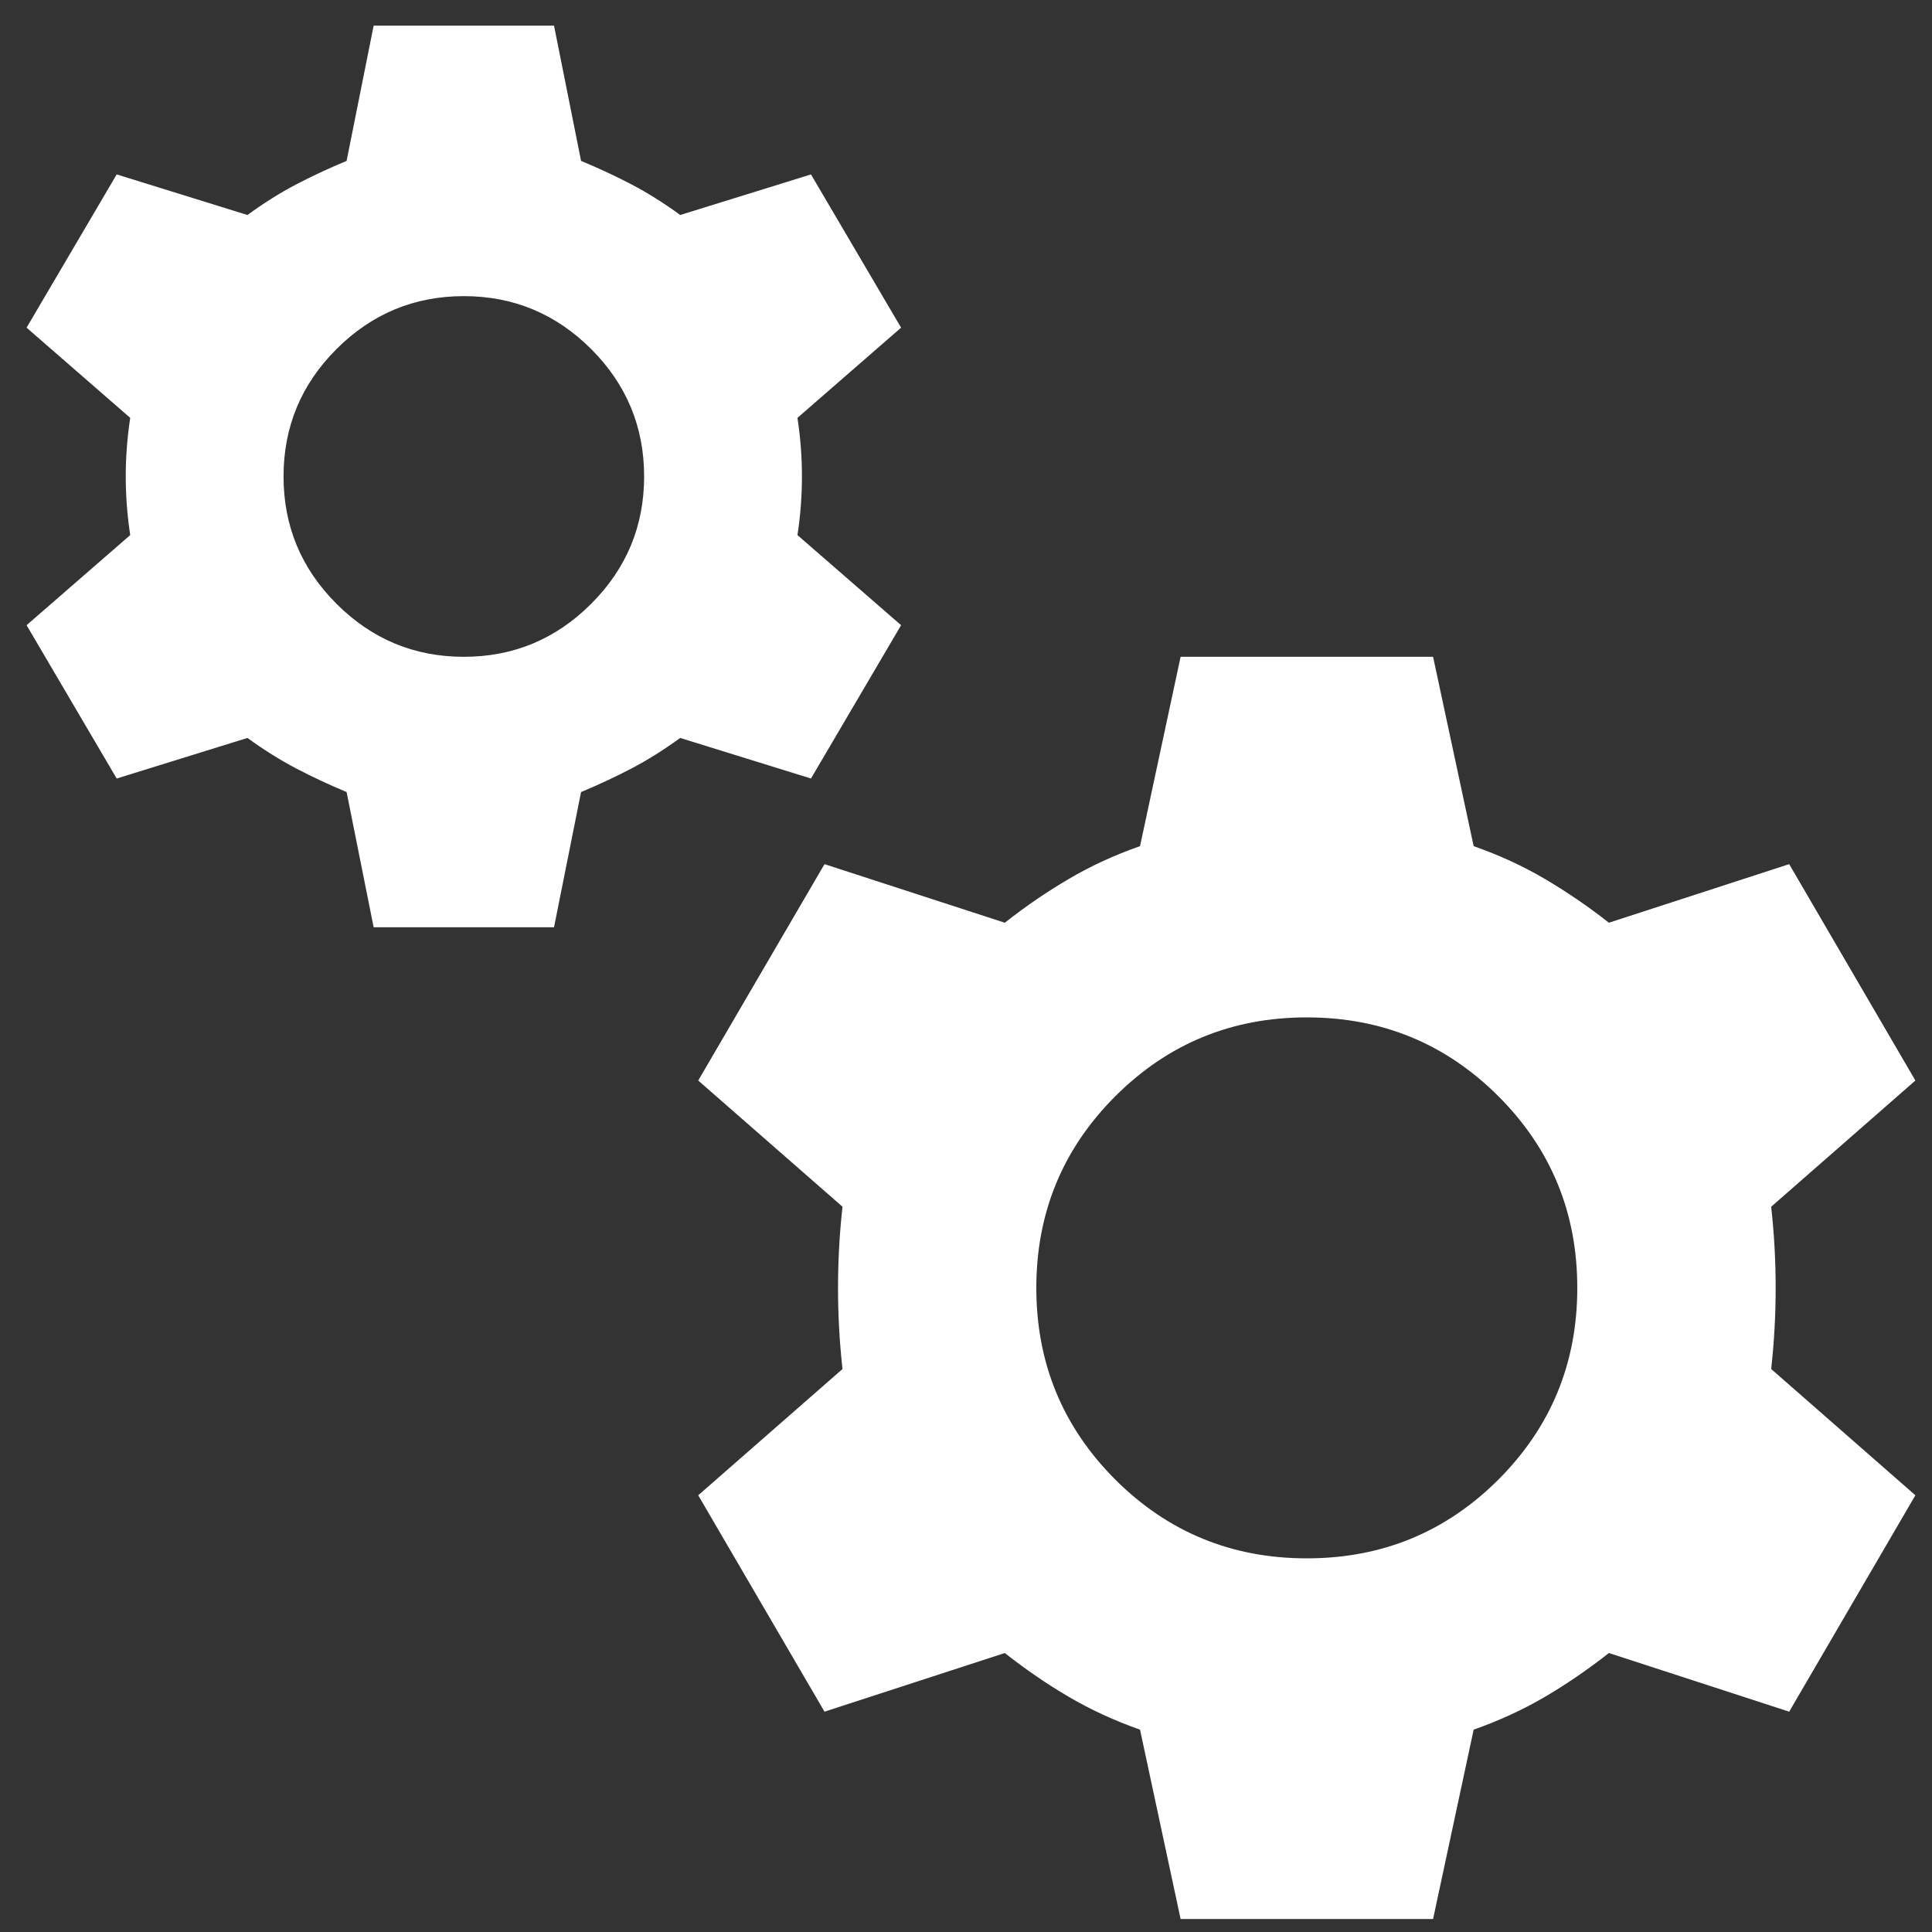
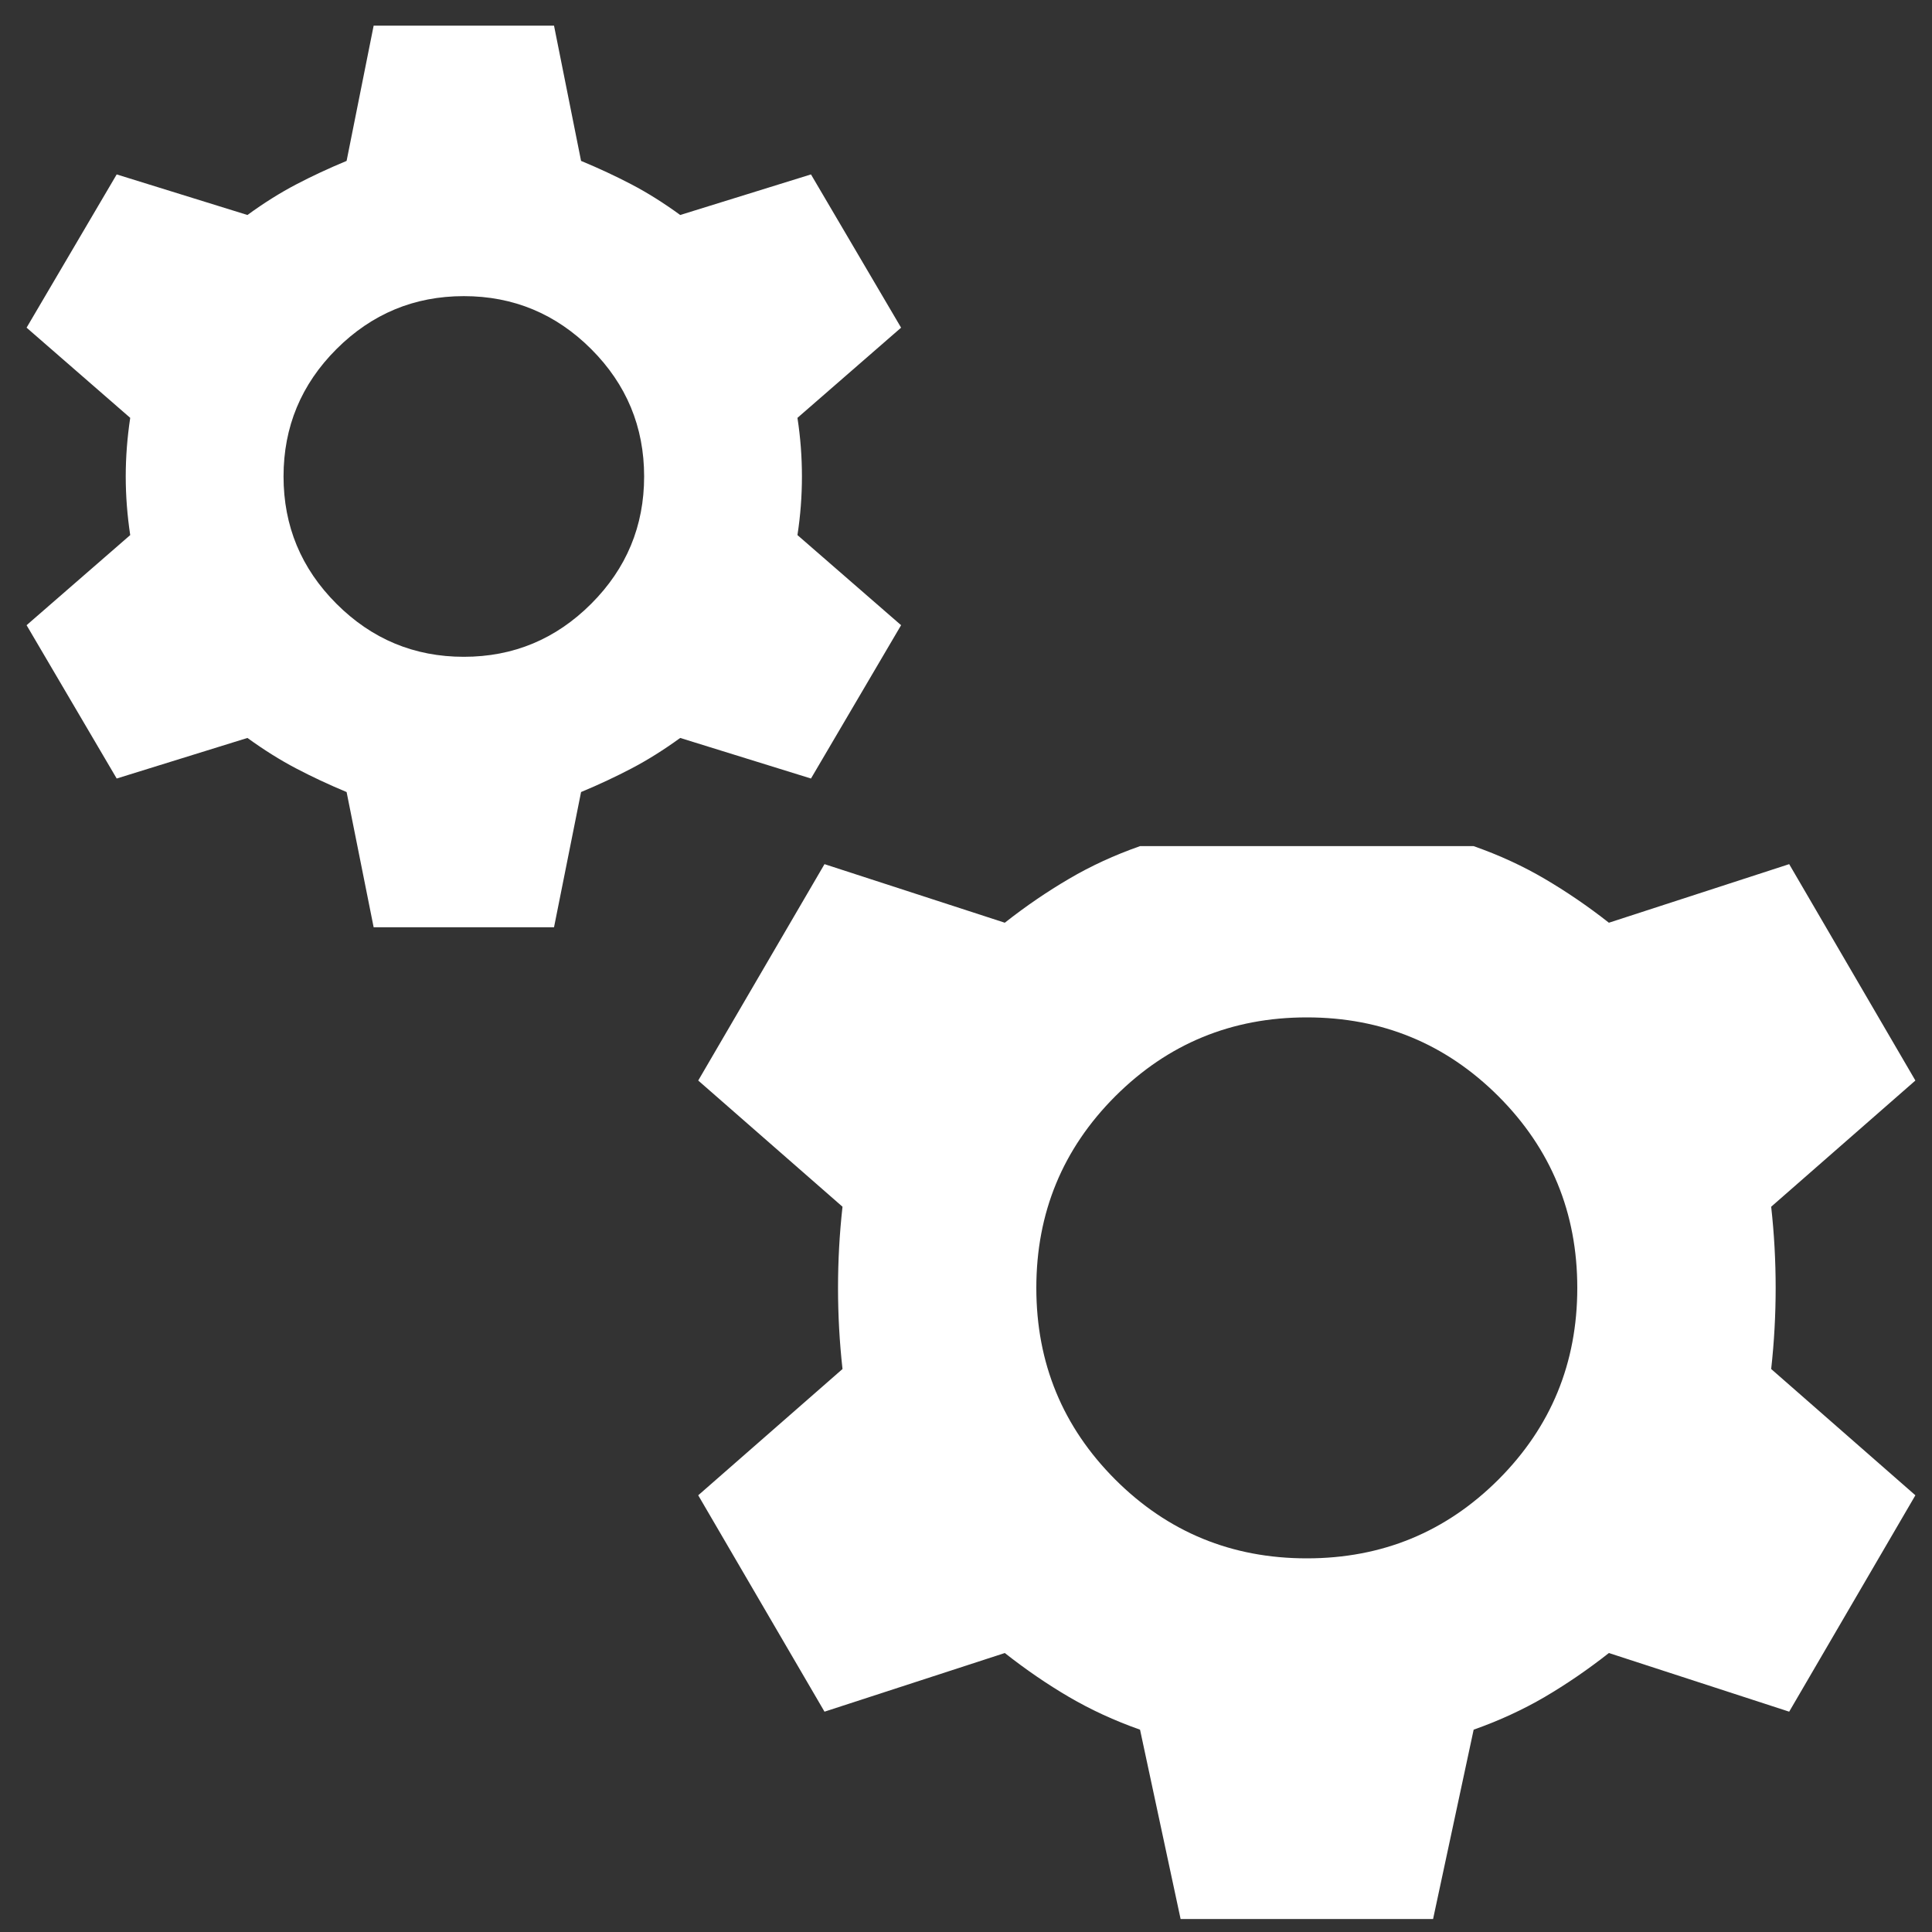
<svg xmlns="http://www.w3.org/2000/svg" width="25" height="25" viewBox="0 0 25 25" fill="none">
  <rect x="0" y="0" width="25" height="25" fill="#333333" stroke="none" />
-   <path d="M4.835 11.999L4.485 10.249C4.252 10.152 4.033 10.049 3.829 9.942C3.625 9.835 3.416 9.704 3.202 9.549L1.51 10.074L0.344 8.09L1.685 6.924C1.647 6.671 1.627 6.418 1.627 6.165C1.627 5.913 1.647 5.66 1.685 5.407L0.344 4.24L1.51 2.257L3.202 2.782C3.416 2.626 3.625 2.495 3.829 2.388C4.033 2.281 4.252 2.179 4.485 2.082L4.835 0.332H7.169L7.519 2.082C7.752 2.179 7.971 2.281 8.175 2.388C8.379 2.495 8.588 2.626 8.802 2.782L10.494 2.257L11.66 4.24L10.319 5.407C10.358 5.66 10.377 5.913 10.377 6.165C10.377 6.418 10.358 6.671 10.319 6.924L11.66 8.09L10.494 10.074L8.802 9.549C8.588 9.704 8.379 9.835 8.175 9.942C7.971 10.049 7.752 10.152 7.519 10.249L7.169 11.999H4.835ZM6.002 8.499C6.644 8.499 7.193 8.27 7.65 7.813C8.107 7.356 8.335 6.807 8.335 6.165C8.335 5.524 8.107 4.974 7.65 4.517C7.193 4.061 6.644 3.832 6.002 3.832C5.36 3.832 4.811 4.061 4.354 4.517C3.897 4.974 3.669 5.524 3.669 6.165C3.669 6.807 3.897 7.356 4.354 7.813C4.811 8.27 5.36 8.499 6.002 8.499ZM15.277 24.832L14.752 22.382C14.421 22.265 14.115 22.124 13.833 21.959C13.551 21.794 13.274 21.604 13.002 21.39L10.669 22.149L9.035 19.349L10.902 17.715C10.863 17.365 10.844 17.015 10.844 16.665C10.844 16.315 10.863 15.965 10.902 15.615L9.035 13.982L10.669 11.182L13.002 11.94C13.274 11.726 13.551 11.537 13.833 11.372C14.115 11.206 14.421 11.065 14.752 10.949L15.277 8.499H18.544L19.069 10.949C19.399 11.065 19.706 11.206 19.988 11.372C20.269 11.537 20.547 11.726 20.819 11.94L23.152 11.182L24.785 13.982L22.919 15.615C22.958 15.965 22.977 16.315 22.977 16.665C22.977 17.015 22.958 17.365 22.919 17.715L24.785 19.349L23.152 22.149L20.819 21.39C20.547 21.604 20.269 21.794 19.988 21.959C19.706 22.124 19.399 22.265 19.069 22.382L18.544 24.832H15.277ZM16.91 20.165C17.883 20.165 18.709 19.825 19.39 19.145C20.07 18.464 20.41 17.638 20.41 16.665C20.41 15.693 20.07 14.867 19.39 14.186C18.709 13.506 17.883 13.165 16.91 13.165C15.938 13.165 15.112 13.506 14.431 14.186C13.751 14.867 13.41 15.693 13.41 16.665C13.41 17.638 13.751 18.464 14.431 19.145C15.112 19.825 15.938 20.165 16.91 20.165Z" fill="white" />
+   <path d="M4.835 11.999L4.485 10.249C4.252 10.152 4.033 10.049 3.829 9.942C3.625 9.835 3.416 9.704 3.202 9.549L1.51 10.074L0.344 8.09L1.685 6.924C1.647 6.671 1.627 6.418 1.627 6.165C1.627 5.913 1.647 5.66 1.685 5.407L0.344 4.24L1.51 2.257L3.202 2.782C3.416 2.626 3.625 2.495 3.829 2.388C4.033 2.281 4.252 2.179 4.485 2.082L4.835 0.332H7.169L7.519 2.082C7.752 2.179 7.971 2.281 8.175 2.388C8.379 2.495 8.588 2.626 8.802 2.782L10.494 2.257L11.66 4.24L10.319 5.407C10.358 5.66 10.377 5.913 10.377 6.165C10.377 6.418 10.358 6.671 10.319 6.924L11.66 8.09L10.494 10.074L8.802 9.549C8.588 9.704 8.379 9.835 8.175 9.942C7.971 10.049 7.752 10.152 7.519 10.249L7.169 11.999H4.835ZM6.002 8.499C6.644 8.499 7.193 8.27 7.65 7.813C8.107 7.356 8.335 6.807 8.335 6.165C8.335 5.524 8.107 4.974 7.65 4.517C7.193 4.061 6.644 3.832 6.002 3.832C5.36 3.832 4.811 4.061 4.354 4.517C3.897 4.974 3.669 5.524 3.669 6.165C3.669 6.807 3.897 7.356 4.354 7.813C4.811 8.27 5.36 8.499 6.002 8.499ZM15.277 24.832L14.752 22.382C14.421 22.265 14.115 22.124 13.833 21.959C13.551 21.794 13.274 21.604 13.002 21.39L10.669 22.149L9.035 19.349L10.902 17.715C10.863 17.365 10.844 17.015 10.844 16.665C10.844 16.315 10.863 15.965 10.902 15.615L9.035 13.982L10.669 11.182L13.002 11.94C13.274 11.726 13.551 11.537 13.833 11.372C14.115 11.206 14.421 11.065 14.752 10.949H18.544L19.069 10.949C19.399 11.065 19.706 11.206 19.988 11.372C20.269 11.537 20.547 11.726 20.819 11.94L23.152 11.182L24.785 13.982L22.919 15.615C22.958 15.965 22.977 16.315 22.977 16.665C22.977 17.015 22.958 17.365 22.919 17.715L24.785 19.349L23.152 22.149L20.819 21.39C20.547 21.604 20.269 21.794 19.988 21.959C19.706 22.124 19.399 22.265 19.069 22.382L18.544 24.832H15.277ZM16.91 20.165C17.883 20.165 18.709 19.825 19.39 19.145C20.07 18.464 20.41 17.638 20.41 16.665C20.41 15.693 20.07 14.867 19.39 14.186C18.709 13.506 17.883 13.165 16.91 13.165C15.938 13.165 15.112 13.506 14.431 14.186C13.751 14.867 13.41 15.693 13.41 16.665C13.41 17.638 13.751 18.464 14.431 19.145C15.112 19.825 15.938 20.165 16.91 20.165Z" fill="white" />
</svg>